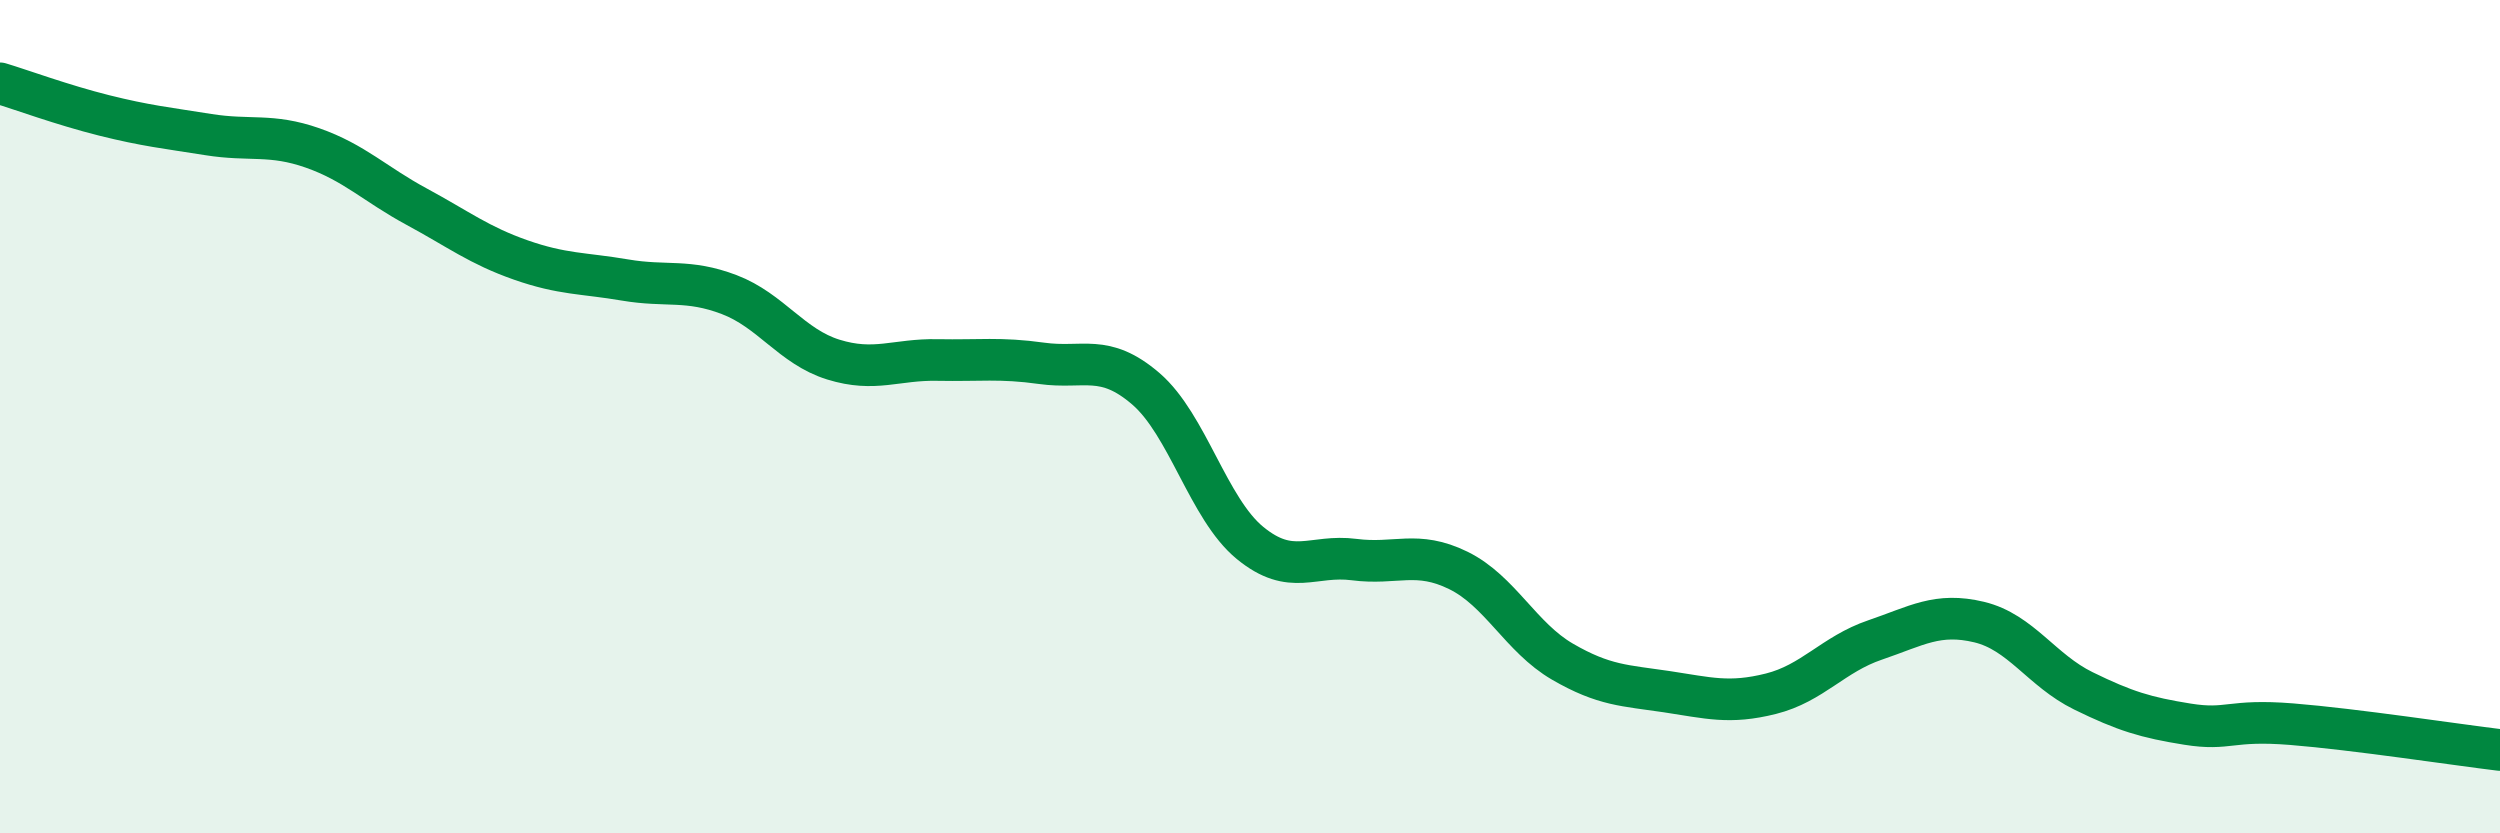
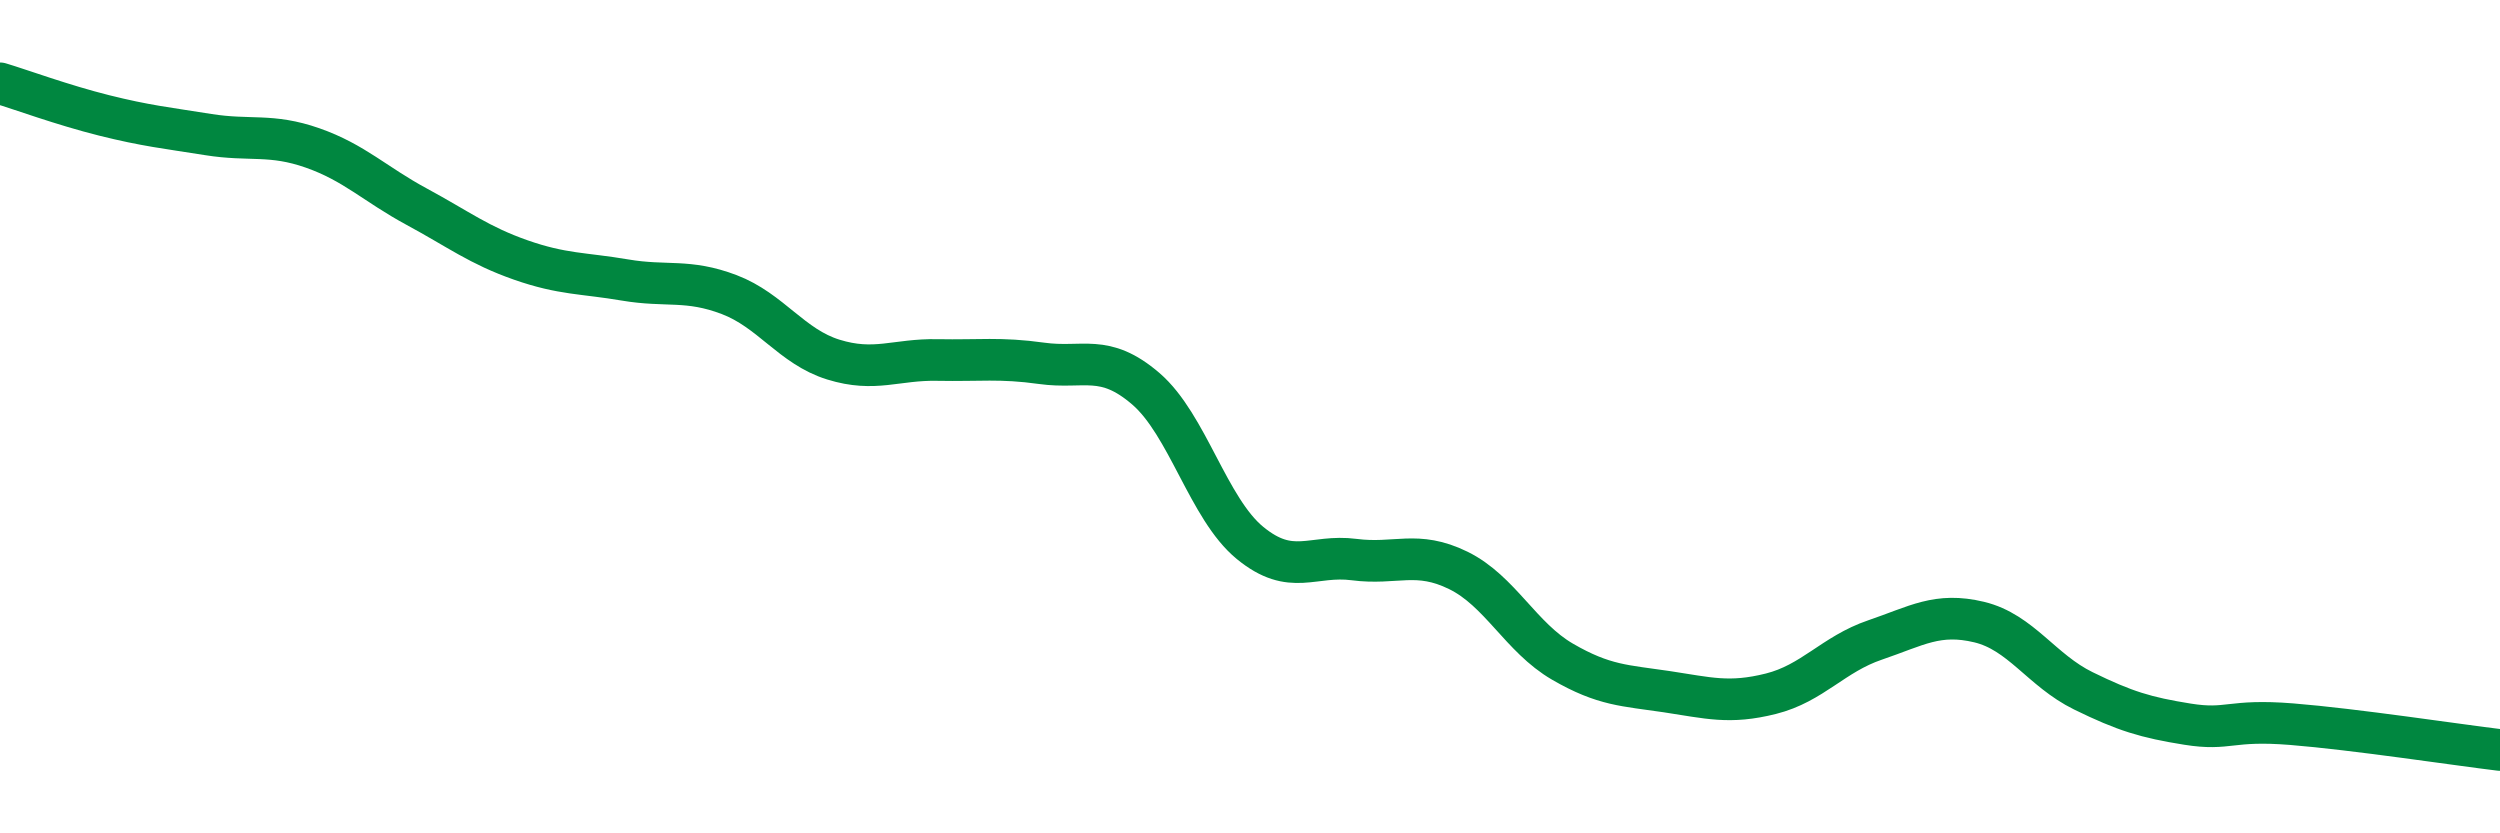
<svg xmlns="http://www.w3.org/2000/svg" width="60" height="20" viewBox="0 0 60 20">
-   <path d="M 0,2 C 0.5,2.15 1.5,2.52 2.5,2.77 C 3.5,3.02 4,3.07 5,3.23 C 6,3.39 6.5,3.2 7.5,3.55 C 8.5,3.9 9,4.42 10,4.96 C 11,5.5 11.5,5.89 12.5,6.24 C 13.5,6.59 14,6.55 15,6.72 C 16,6.89 16.5,6.69 17.5,7.07 C 18.5,7.45 19,8.32 20,8.63 C 21,8.94 21.5,8.62 22.5,8.64 C 23.5,8.66 24,8.58 25,8.72 C 26,8.86 26.5,8.47 27.5,9.33 C 28.5,10.19 29,12.21 30,13.03 C 31,13.85 31.5,13.3 32.5,13.43 C 33.5,13.56 34,13.2 35,13.69 C 36,14.18 36.5,15.3 37.5,15.88 C 38.5,16.46 39,16.45 40,16.6 C 41,16.75 41.5,16.9 42.5,16.65 C 43.5,16.4 44,15.7 45,15.36 C 46,15.02 46.5,14.69 47.5,14.93 C 48.5,15.17 49,16.09 50,16.58 C 51,17.07 51.5,17.22 52.5,17.38 C 53.5,17.54 53.5,17.26 55,17.38 C 56.5,17.5 59,17.88 60,18L60 20L0 20Z" fill="#008740" opacity="0.1" stroke-linecap="round" stroke-linejoin="round" />
  <path d="M 0,2 C 0.5,2.15 1.5,2.52 2.5,2.77 C 3.5,3.02 4,3.07 5,3.23 C 6,3.39 6.5,3.2 7.5,3.55 C 8.5,3.9 9,4.42 10,4.96 C 11,5.5 11.5,5.89 12.5,6.24 C 13.5,6.59 14,6.55 15,6.72 C 16,6.89 16.5,6.69 17.5,7.07 C 18.5,7.45 19,8.32 20,8.63 C 21,8.94 21.5,8.62 22.5,8.64 C 23.5,8.66 24,8.58 25,8.72 C 26,8.86 26.5,8.47 27.5,9.33 C 28.5,10.19 29,12.21 30,13.03 C 31,13.85 31.5,13.3 32.5,13.43 C 33.5,13.56 34,13.2 35,13.69 C 36,14.18 36.5,15.3 37.5,15.88 C 38.5,16.46 39,16.45 40,16.6 C 41,16.75 41.5,16.9 42.5,16.65 C 43.5,16.4 44,15.7 45,15.36 C 46,15.02 46.5,14.69 47.5,14.93 C 48.5,15.17 49,16.09 50,16.58 C 51,17.07 51.5,17.22 52.5,17.38 C 53.5,17.54 53.5,17.26 55,17.38 C 56.5,17.5 59,17.88 60,18" stroke="#008740" stroke-width="1" fill="none" stroke-linecap="round" stroke-linejoin="round" />
</svg>